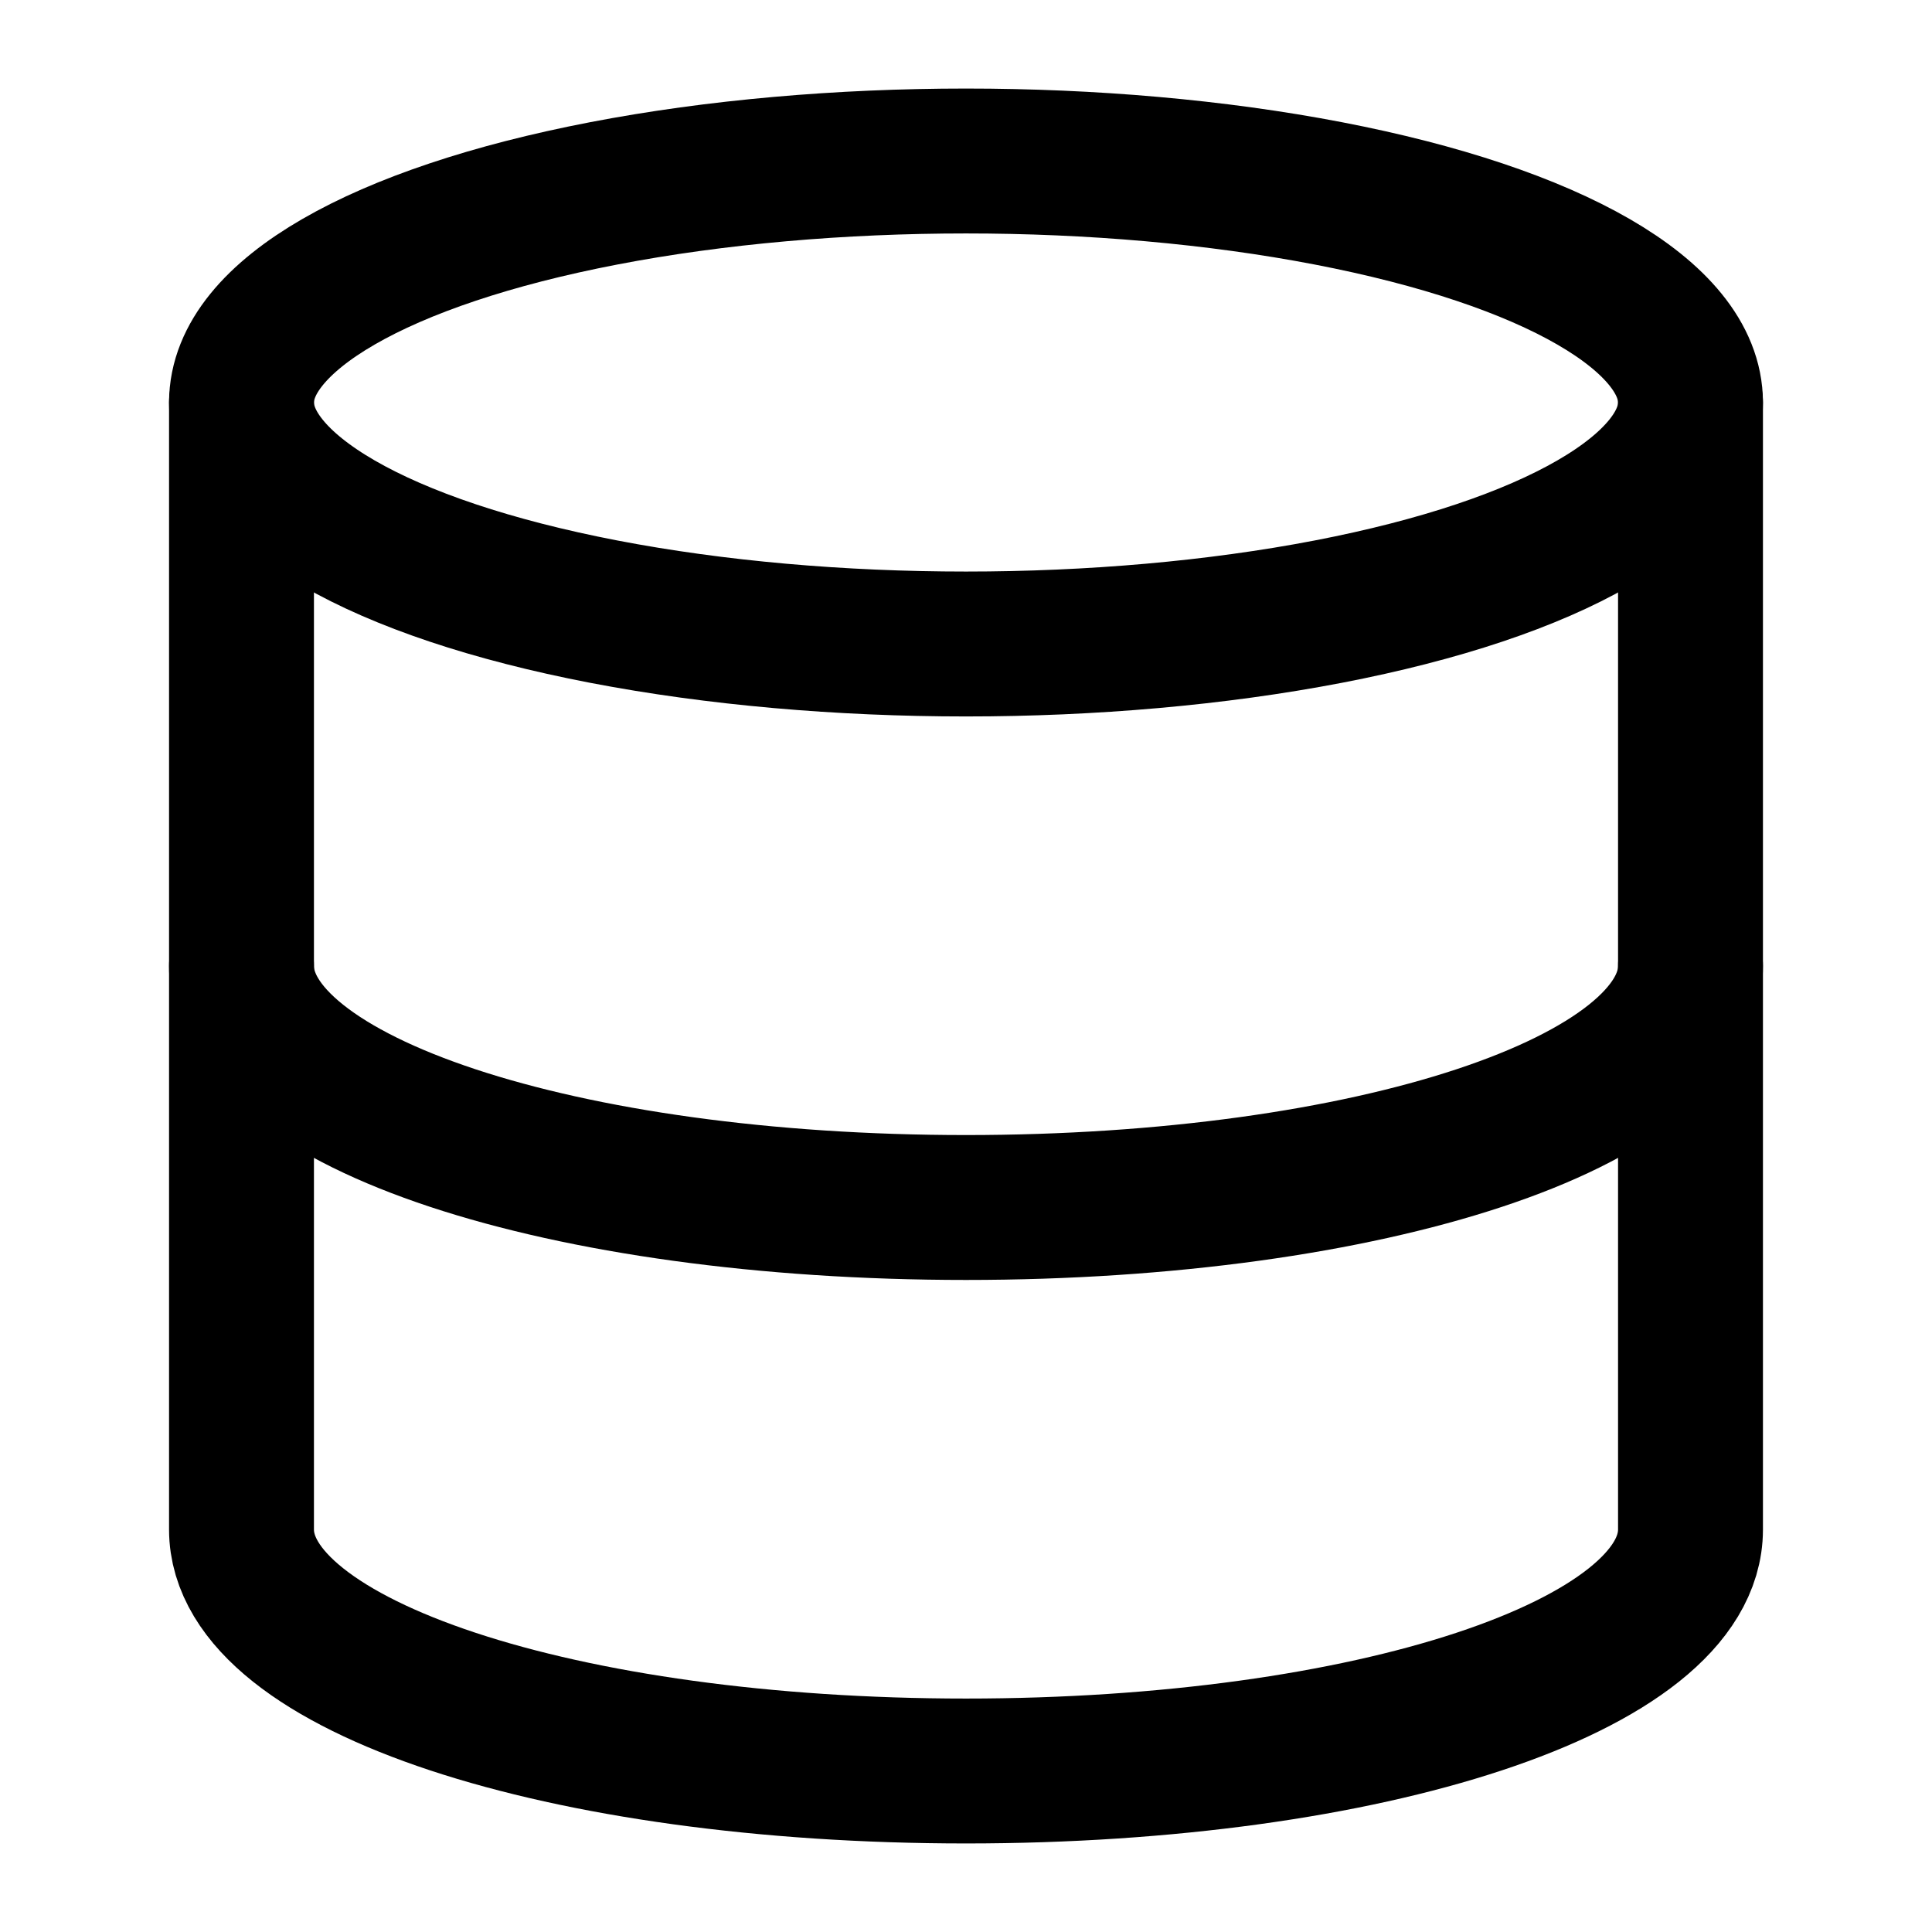
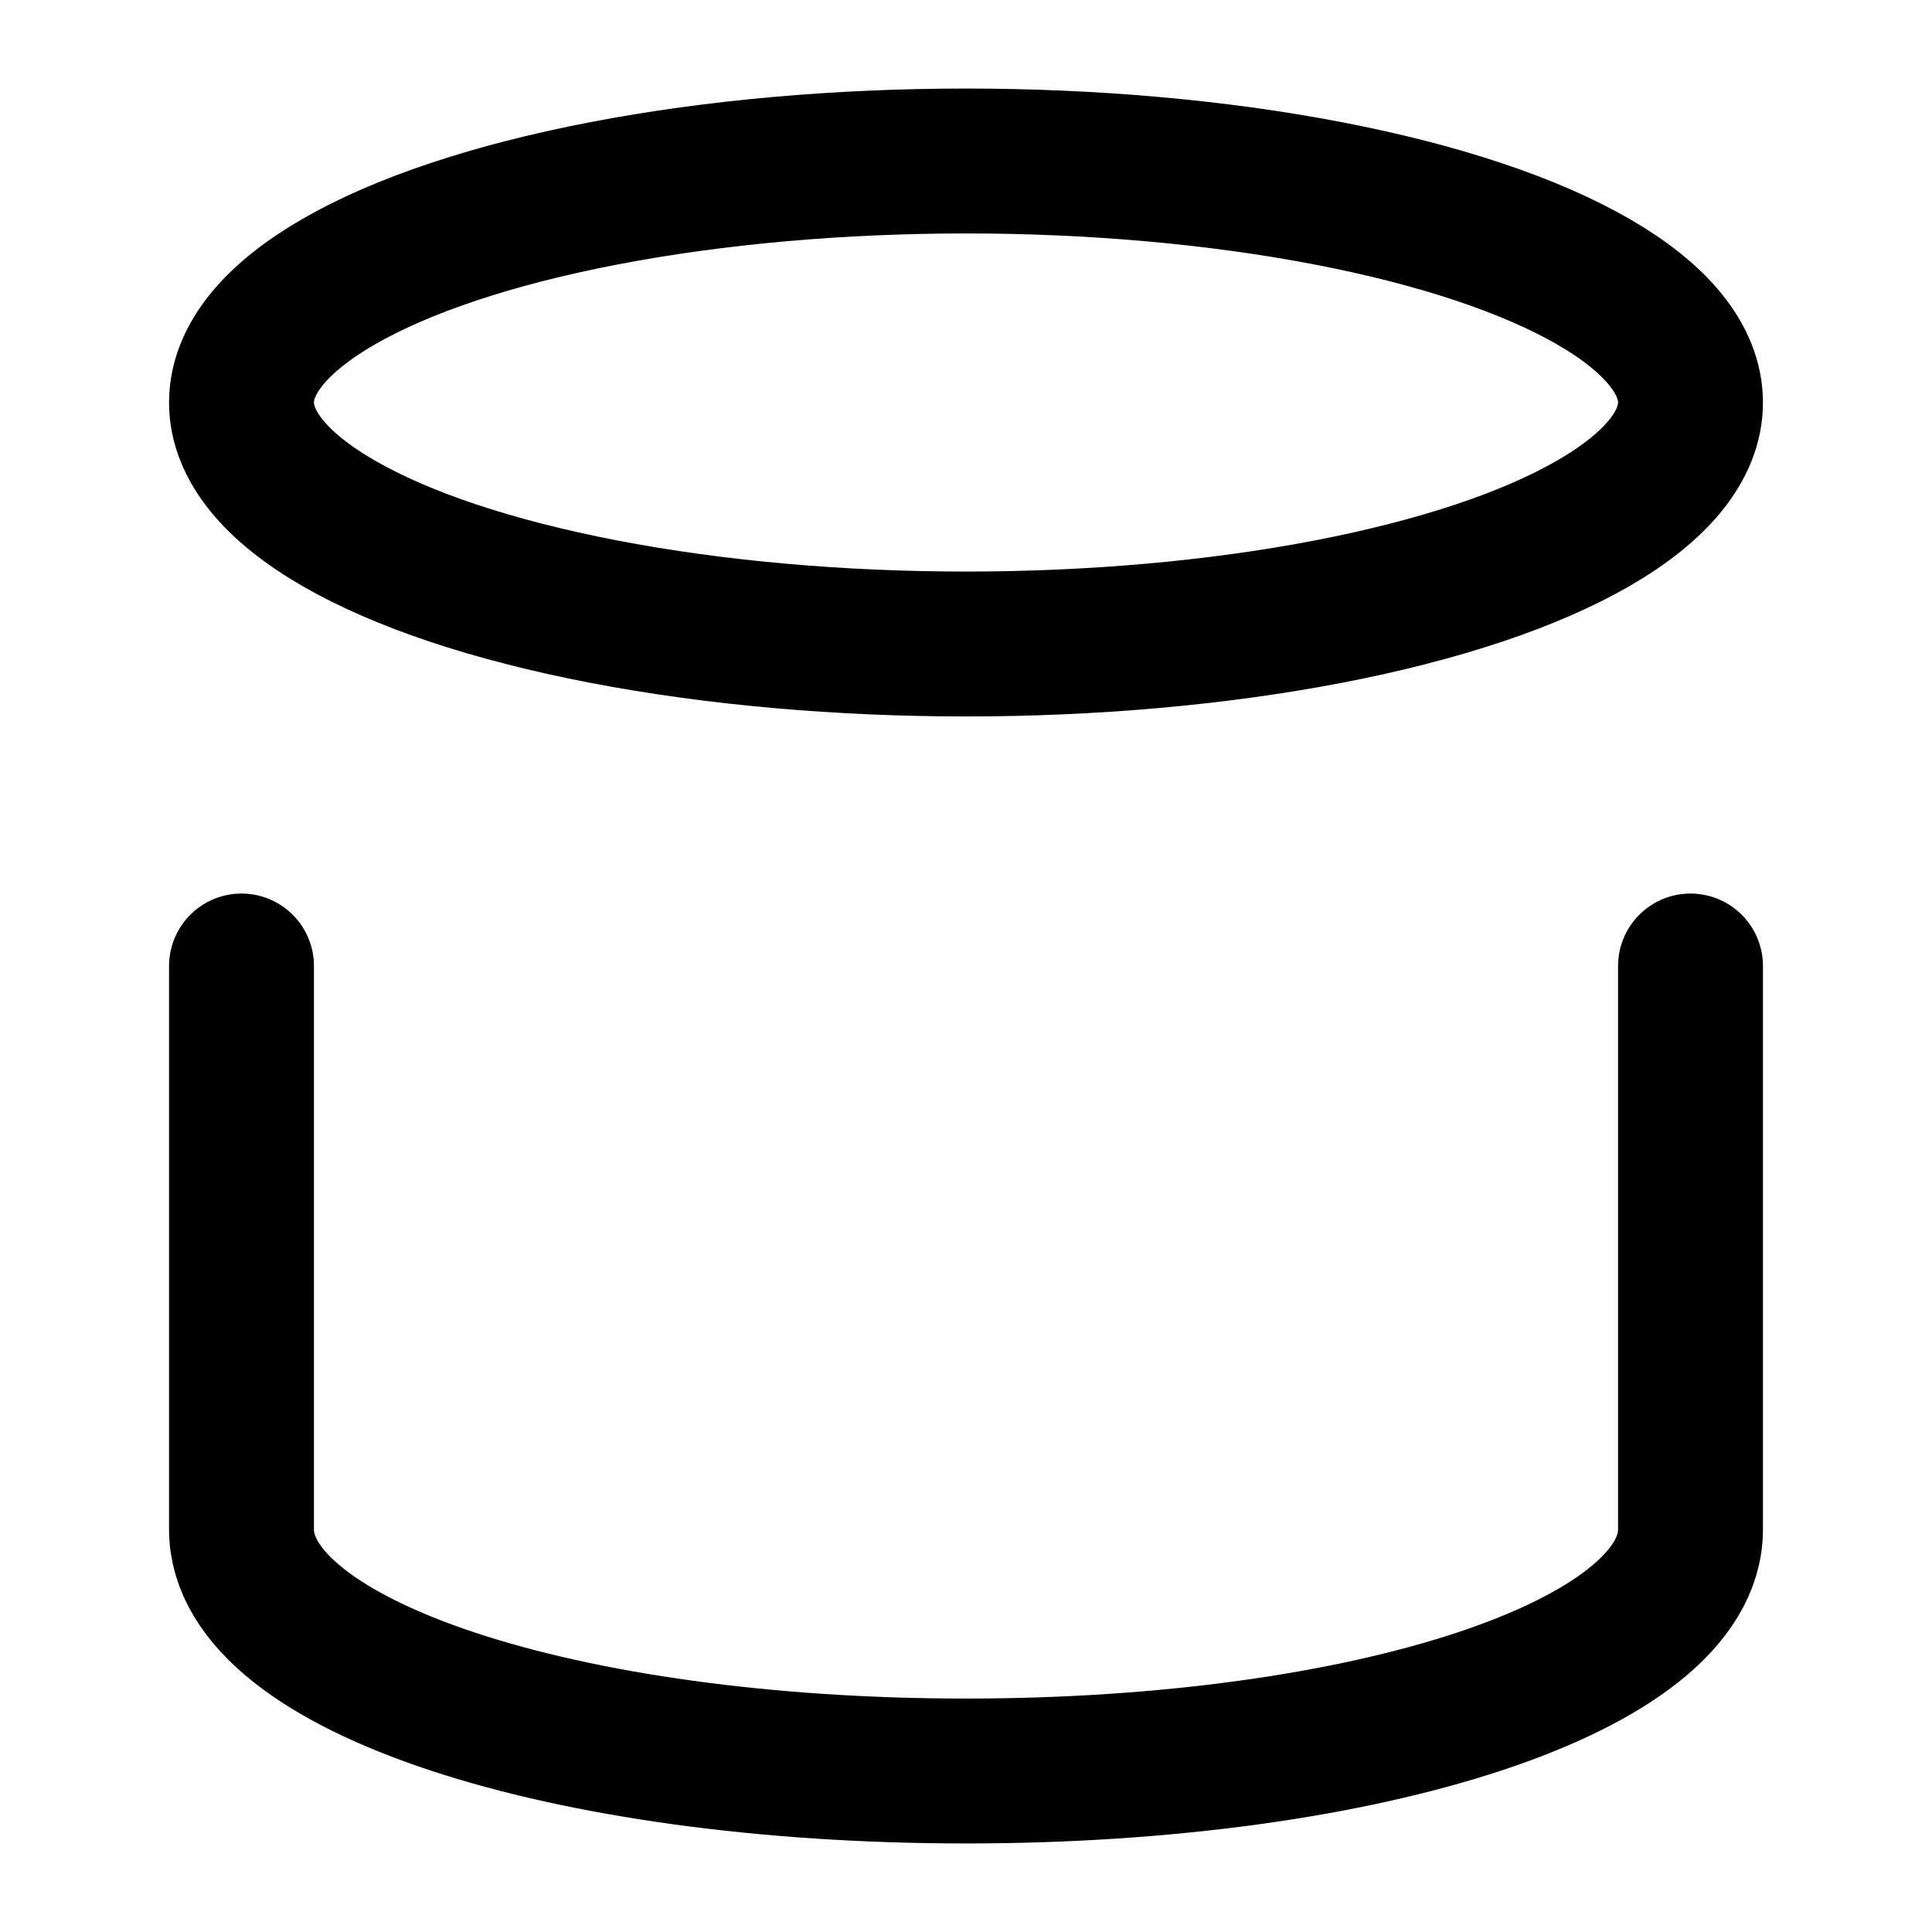
<svg xmlns="http://www.w3.org/2000/svg" viewBox="0 0 24 24" fill="none" stroke="currentColor" stroke-width="1.8" stroke-linecap="round" stroke-linejoin="round">
  <ellipse cx="12" cy="5" rx="9" ry="3" />
-   <path d="M3 5v7c0 1.7 4 3 9 3s9-1.3 9-3V5" />
  <path d="M3 12v7c0 1.7 4 3 9 3s9-1.3 9-3v-7" />
</svg>